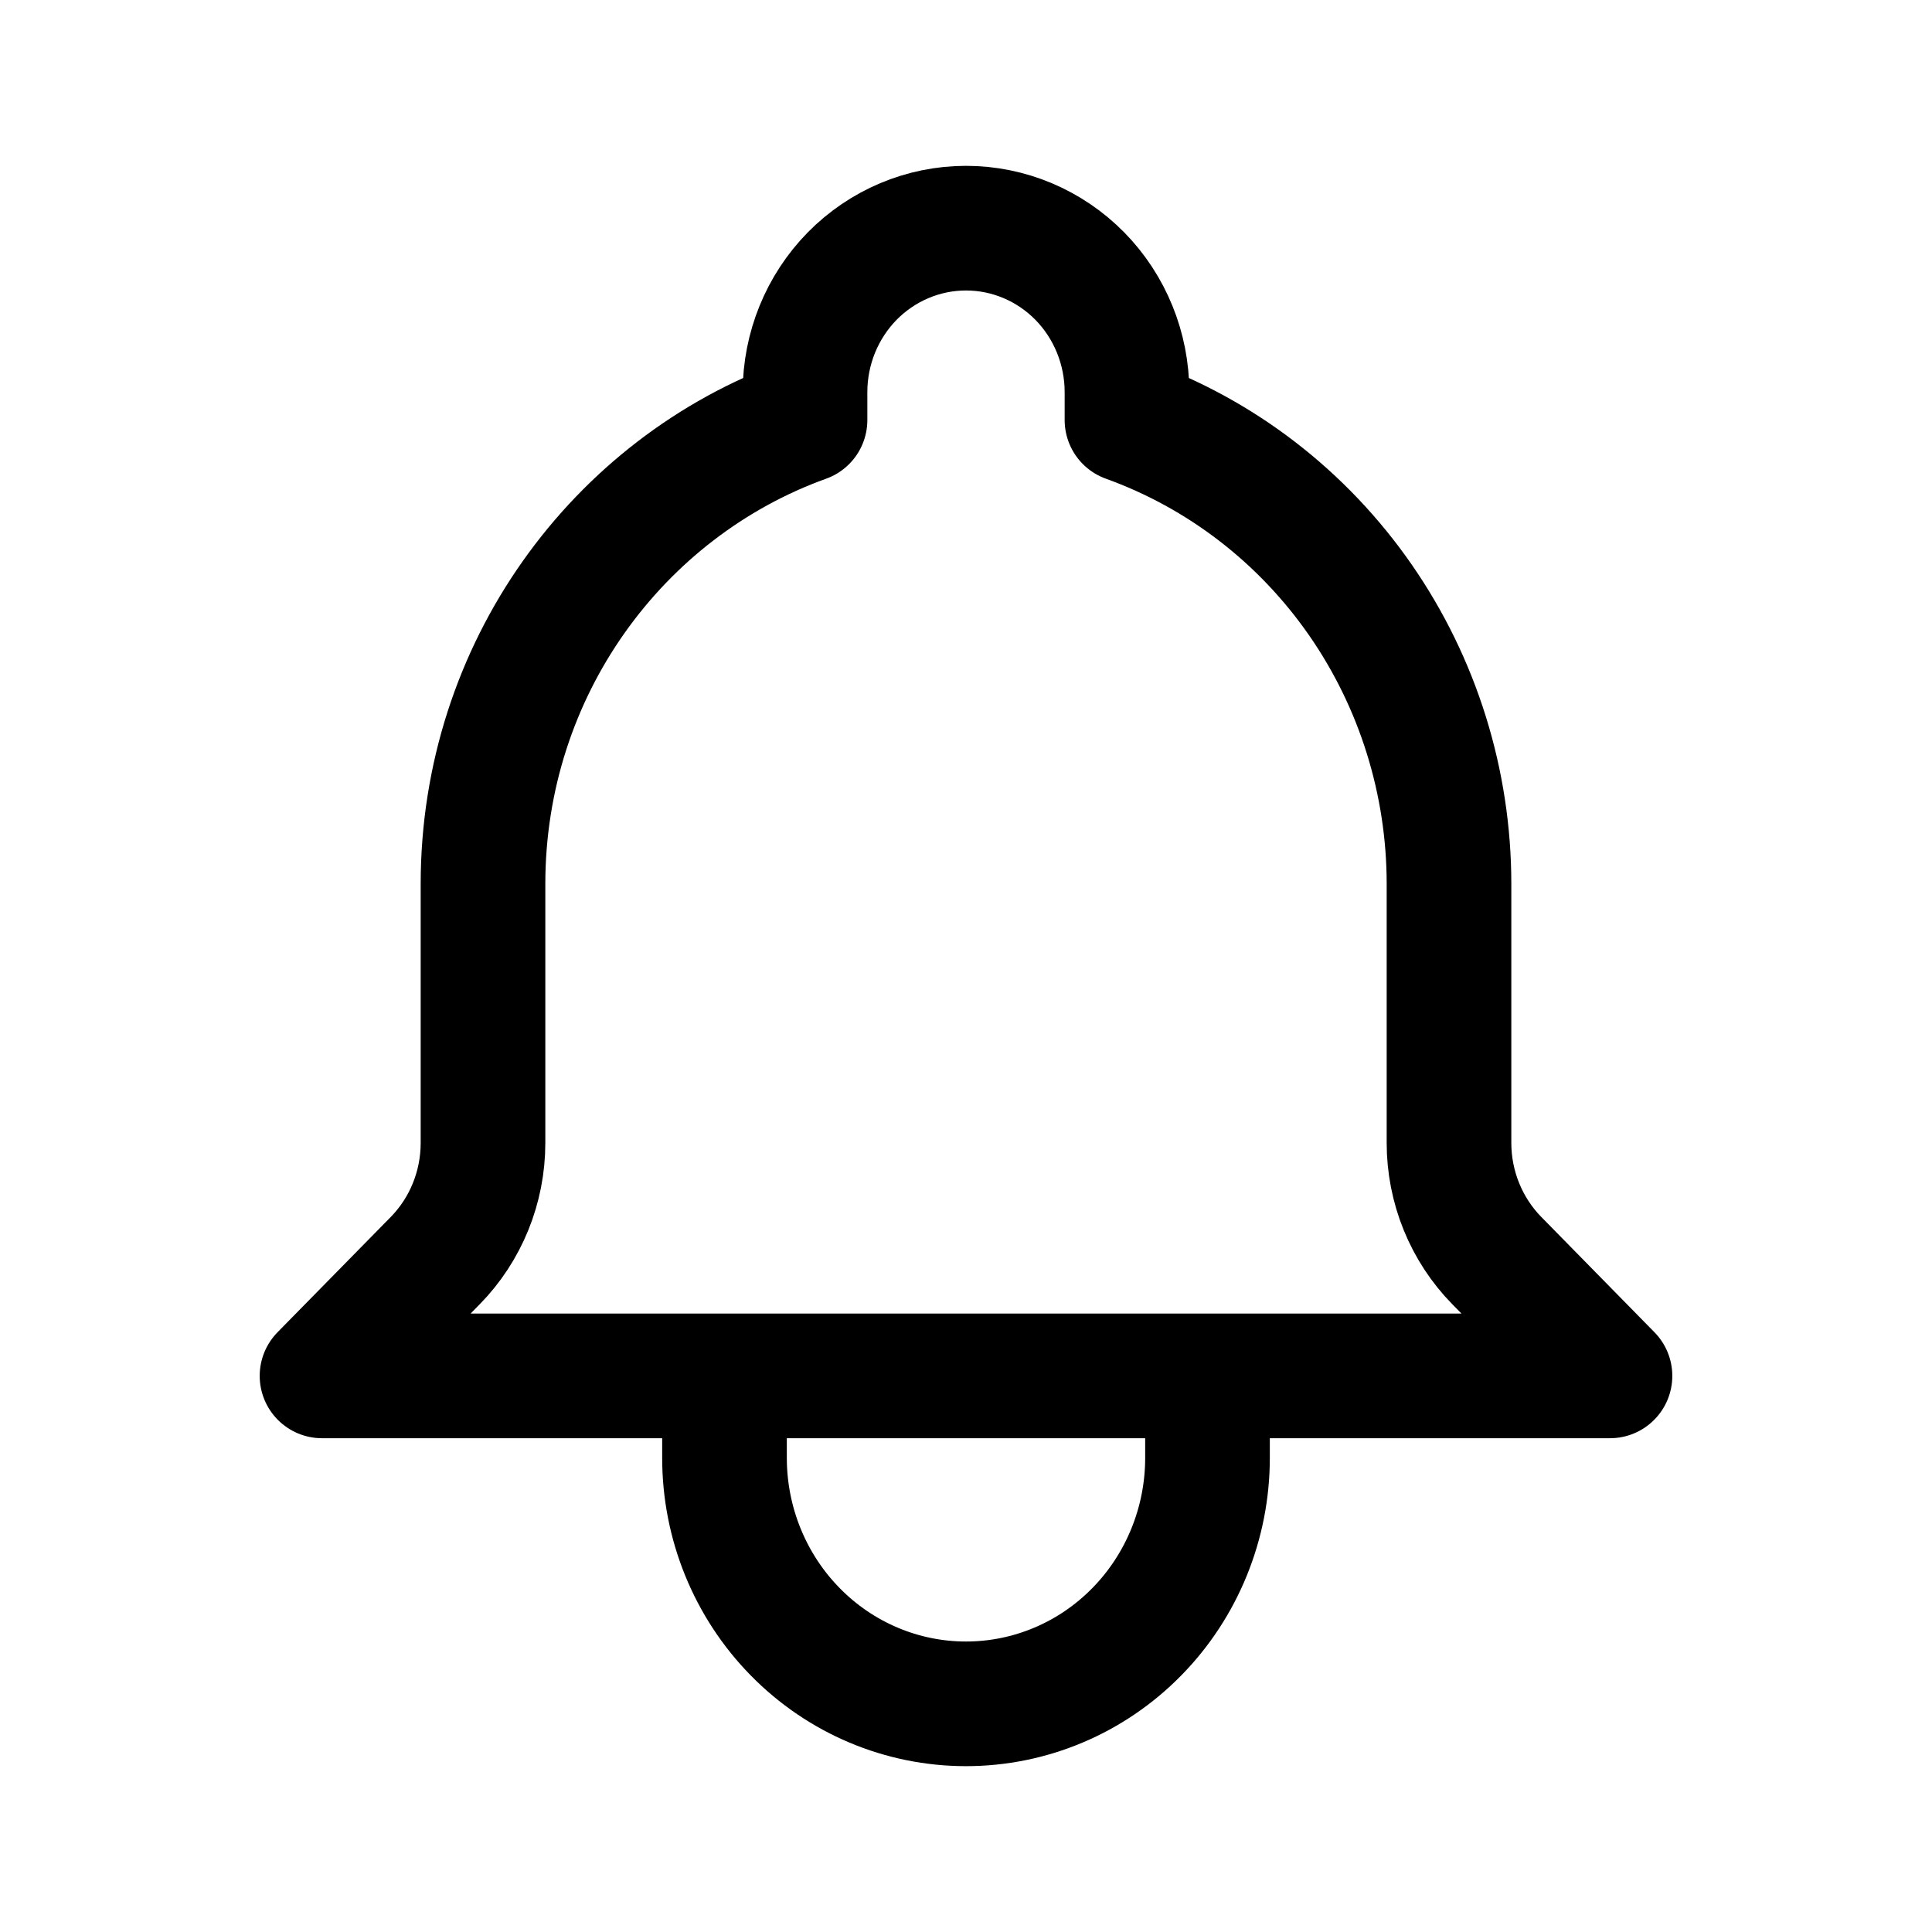
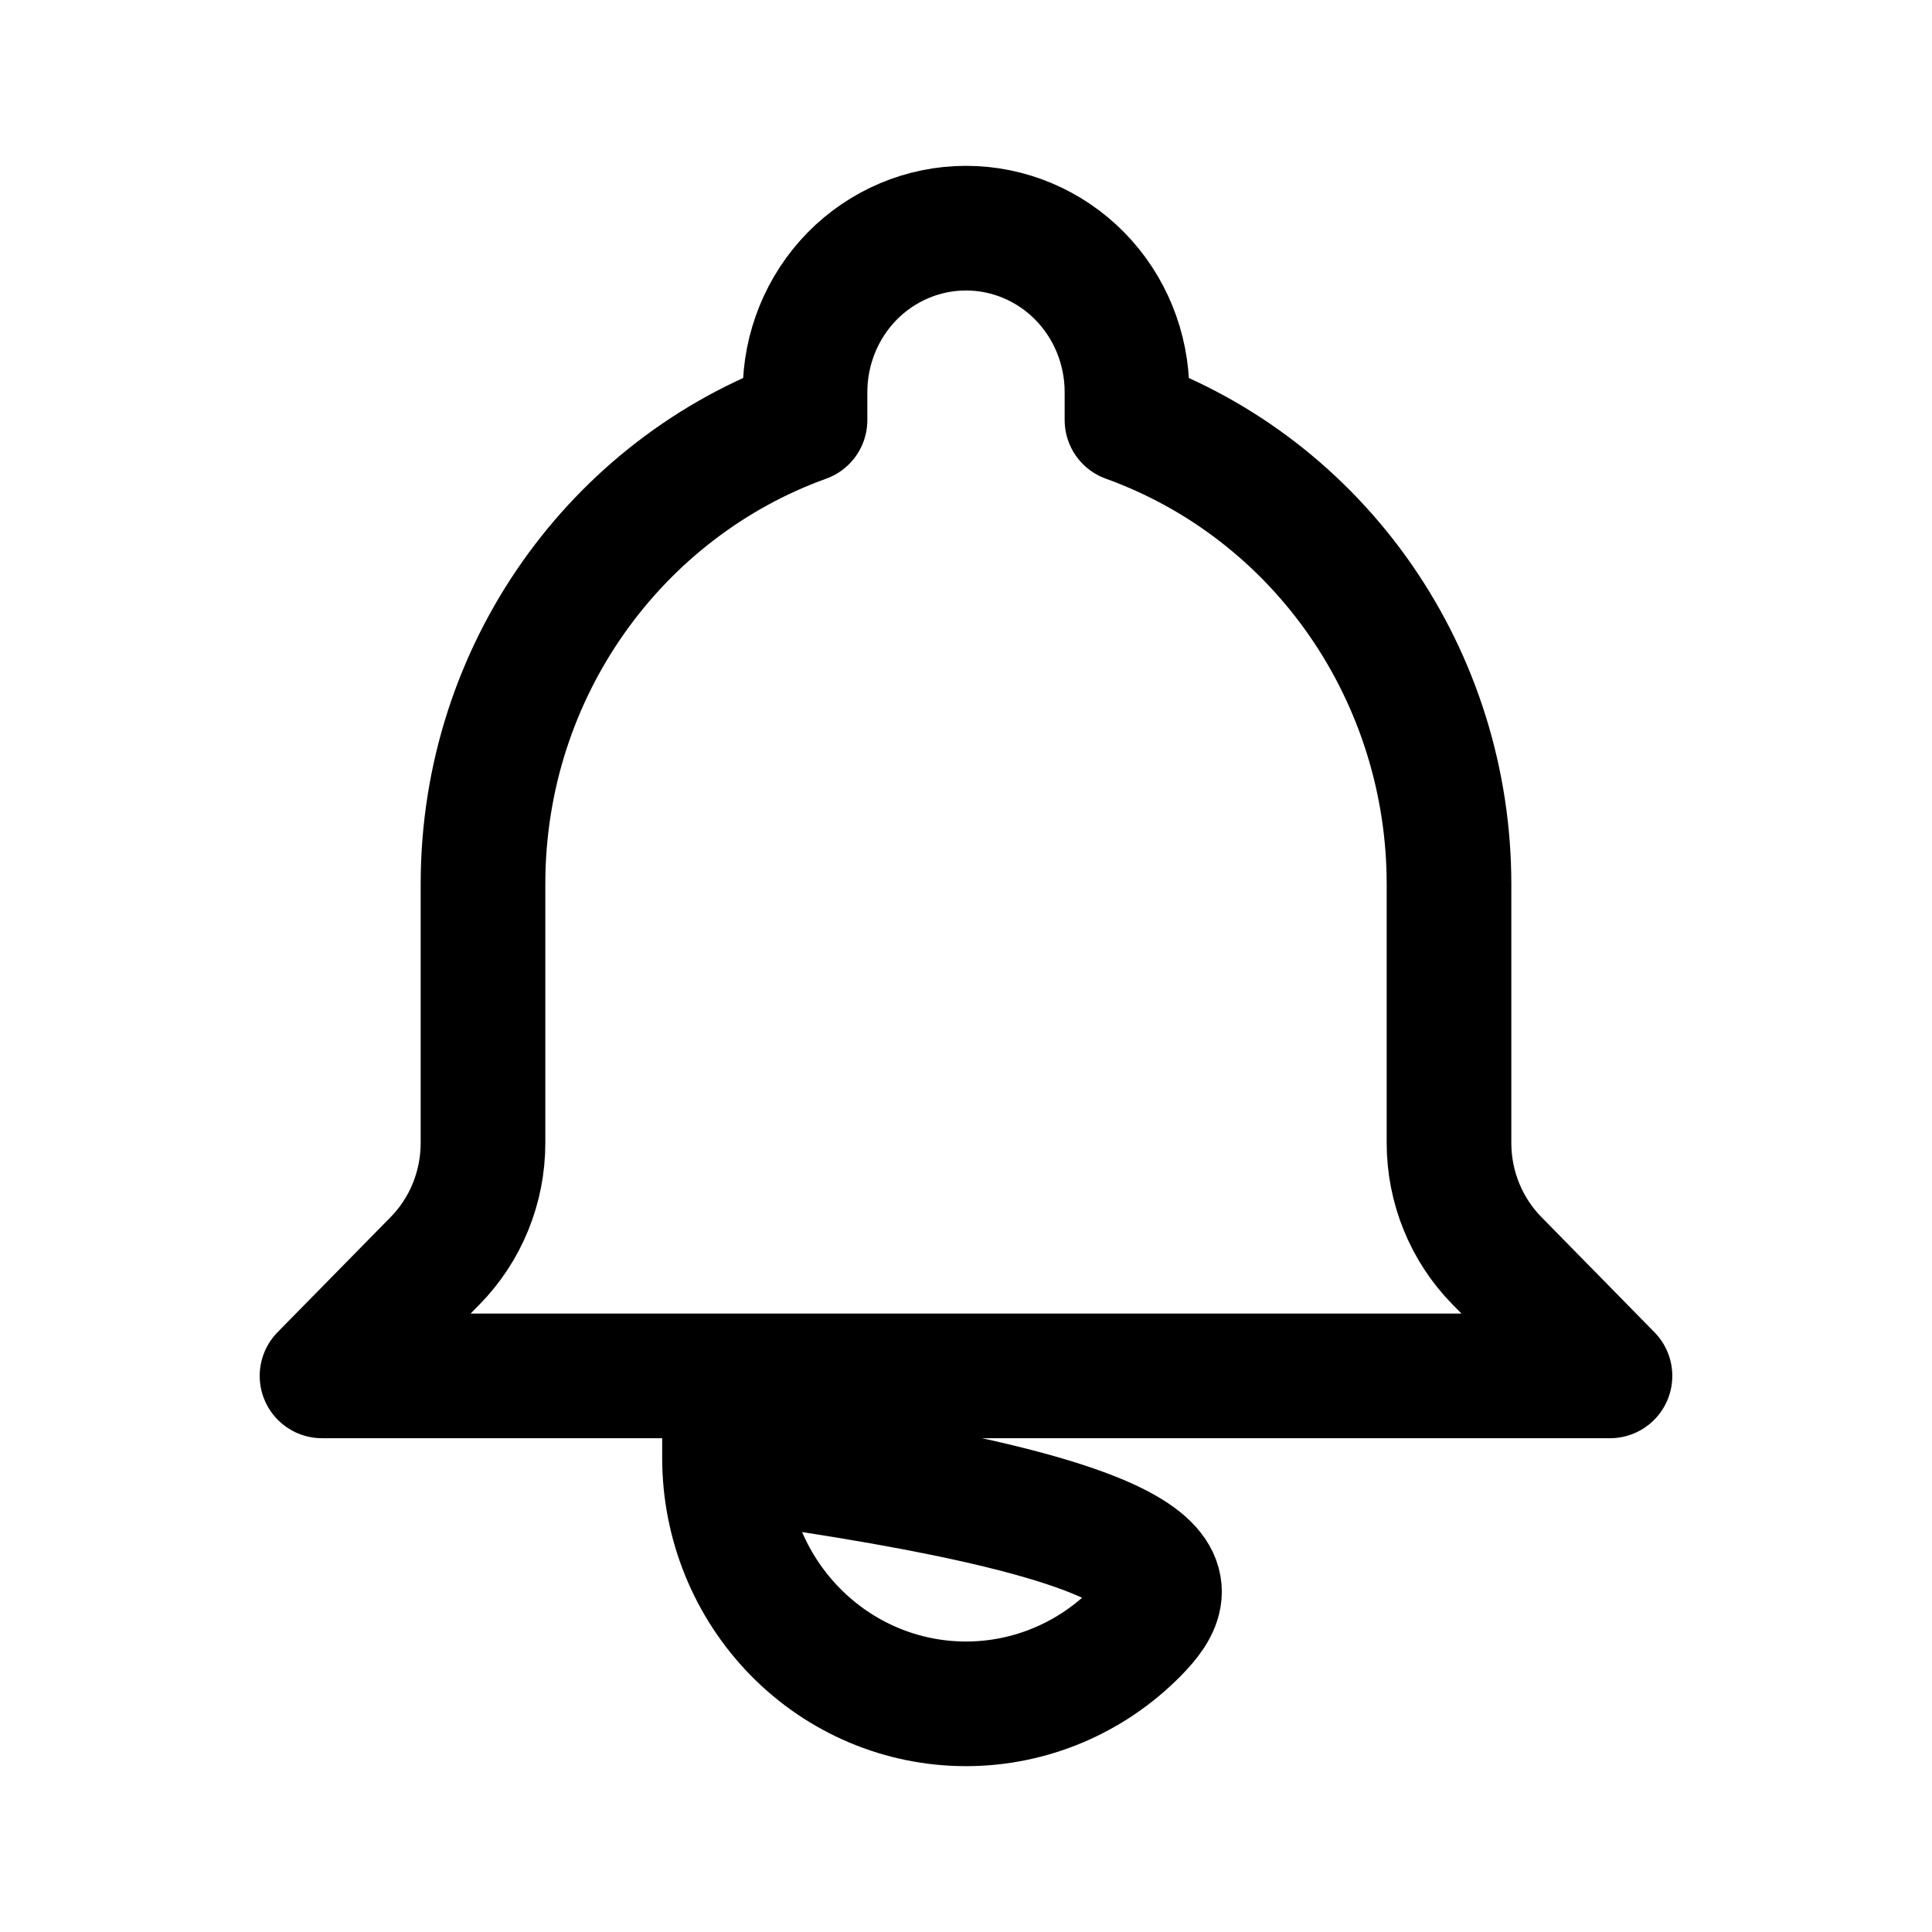
<svg xmlns="http://www.w3.org/2000/svg" width="24" height="24" viewBox="0 0 31 26" fill="none">
-   <path d="M19.375 19.577H25.833L24.019 17.729C23.775 17.481 23.582 17.186 23.45 16.862C23.318 16.538 23.25 16.19 23.25 15.839V11.684C23.25 10.052 22.753 8.459 21.828 7.126C20.903 5.793 19.595 4.785 18.083 4.24V3.792C18.083 3.094 17.811 2.425 17.327 1.931C16.842 1.438 16.185 1.161 15.5 1.161C14.815 1.161 14.158 1.438 13.673 1.931C13.189 2.425 12.917 3.094 12.917 3.792V4.24C9.907 5.324 7.75 8.249 7.75 11.684V15.84C7.75 16.548 7.474 17.228 6.982 17.729L5.167 19.577H11.625M19.375 19.577V20.893C19.375 21.939 18.967 22.943 18.24 23.683C17.513 24.424 16.528 24.839 15.5 24.839C14.472 24.839 13.487 24.424 12.76 23.683C12.033 22.943 11.625 21.939 11.625 20.893V19.577M19.375 19.577H11.625" stroke="currentColor" stroke-width="2" stroke-linecap="round" stroke-linejoin="round" />
+   <path d="M19.375 19.577H25.833L24.019 17.729C23.775 17.481 23.582 17.186 23.45 16.862C23.318 16.538 23.25 16.19 23.25 15.839V11.684C23.25 10.052 22.753 8.459 21.828 7.126C20.903 5.793 19.595 4.785 18.083 4.24V3.792C18.083 3.094 17.811 2.425 17.327 1.931C16.842 1.438 16.185 1.161 15.5 1.161C14.815 1.161 14.158 1.438 13.673 1.931C13.189 2.425 12.917 3.094 12.917 3.792V4.24C9.907 5.324 7.75 8.249 7.75 11.684V15.84C7.75 16.548 7.474 17.228 6.982 17.729L5.167 19.577H11.625V20.893C19.375 21.939 18.967 22.943 18.24 23.683C17.513 24.424 16.528 24.839 15.5 24.839C14.472 24.839 13.487 24.424 12.76 23.683C12.033 22.943 11.625 21.939 11.625 20.893V19.577M19.375 19.577H11.625" stroke="currentColor" stroke-width="2" stroke-linecap="round" stroke-linejoin="round" />
</svg>